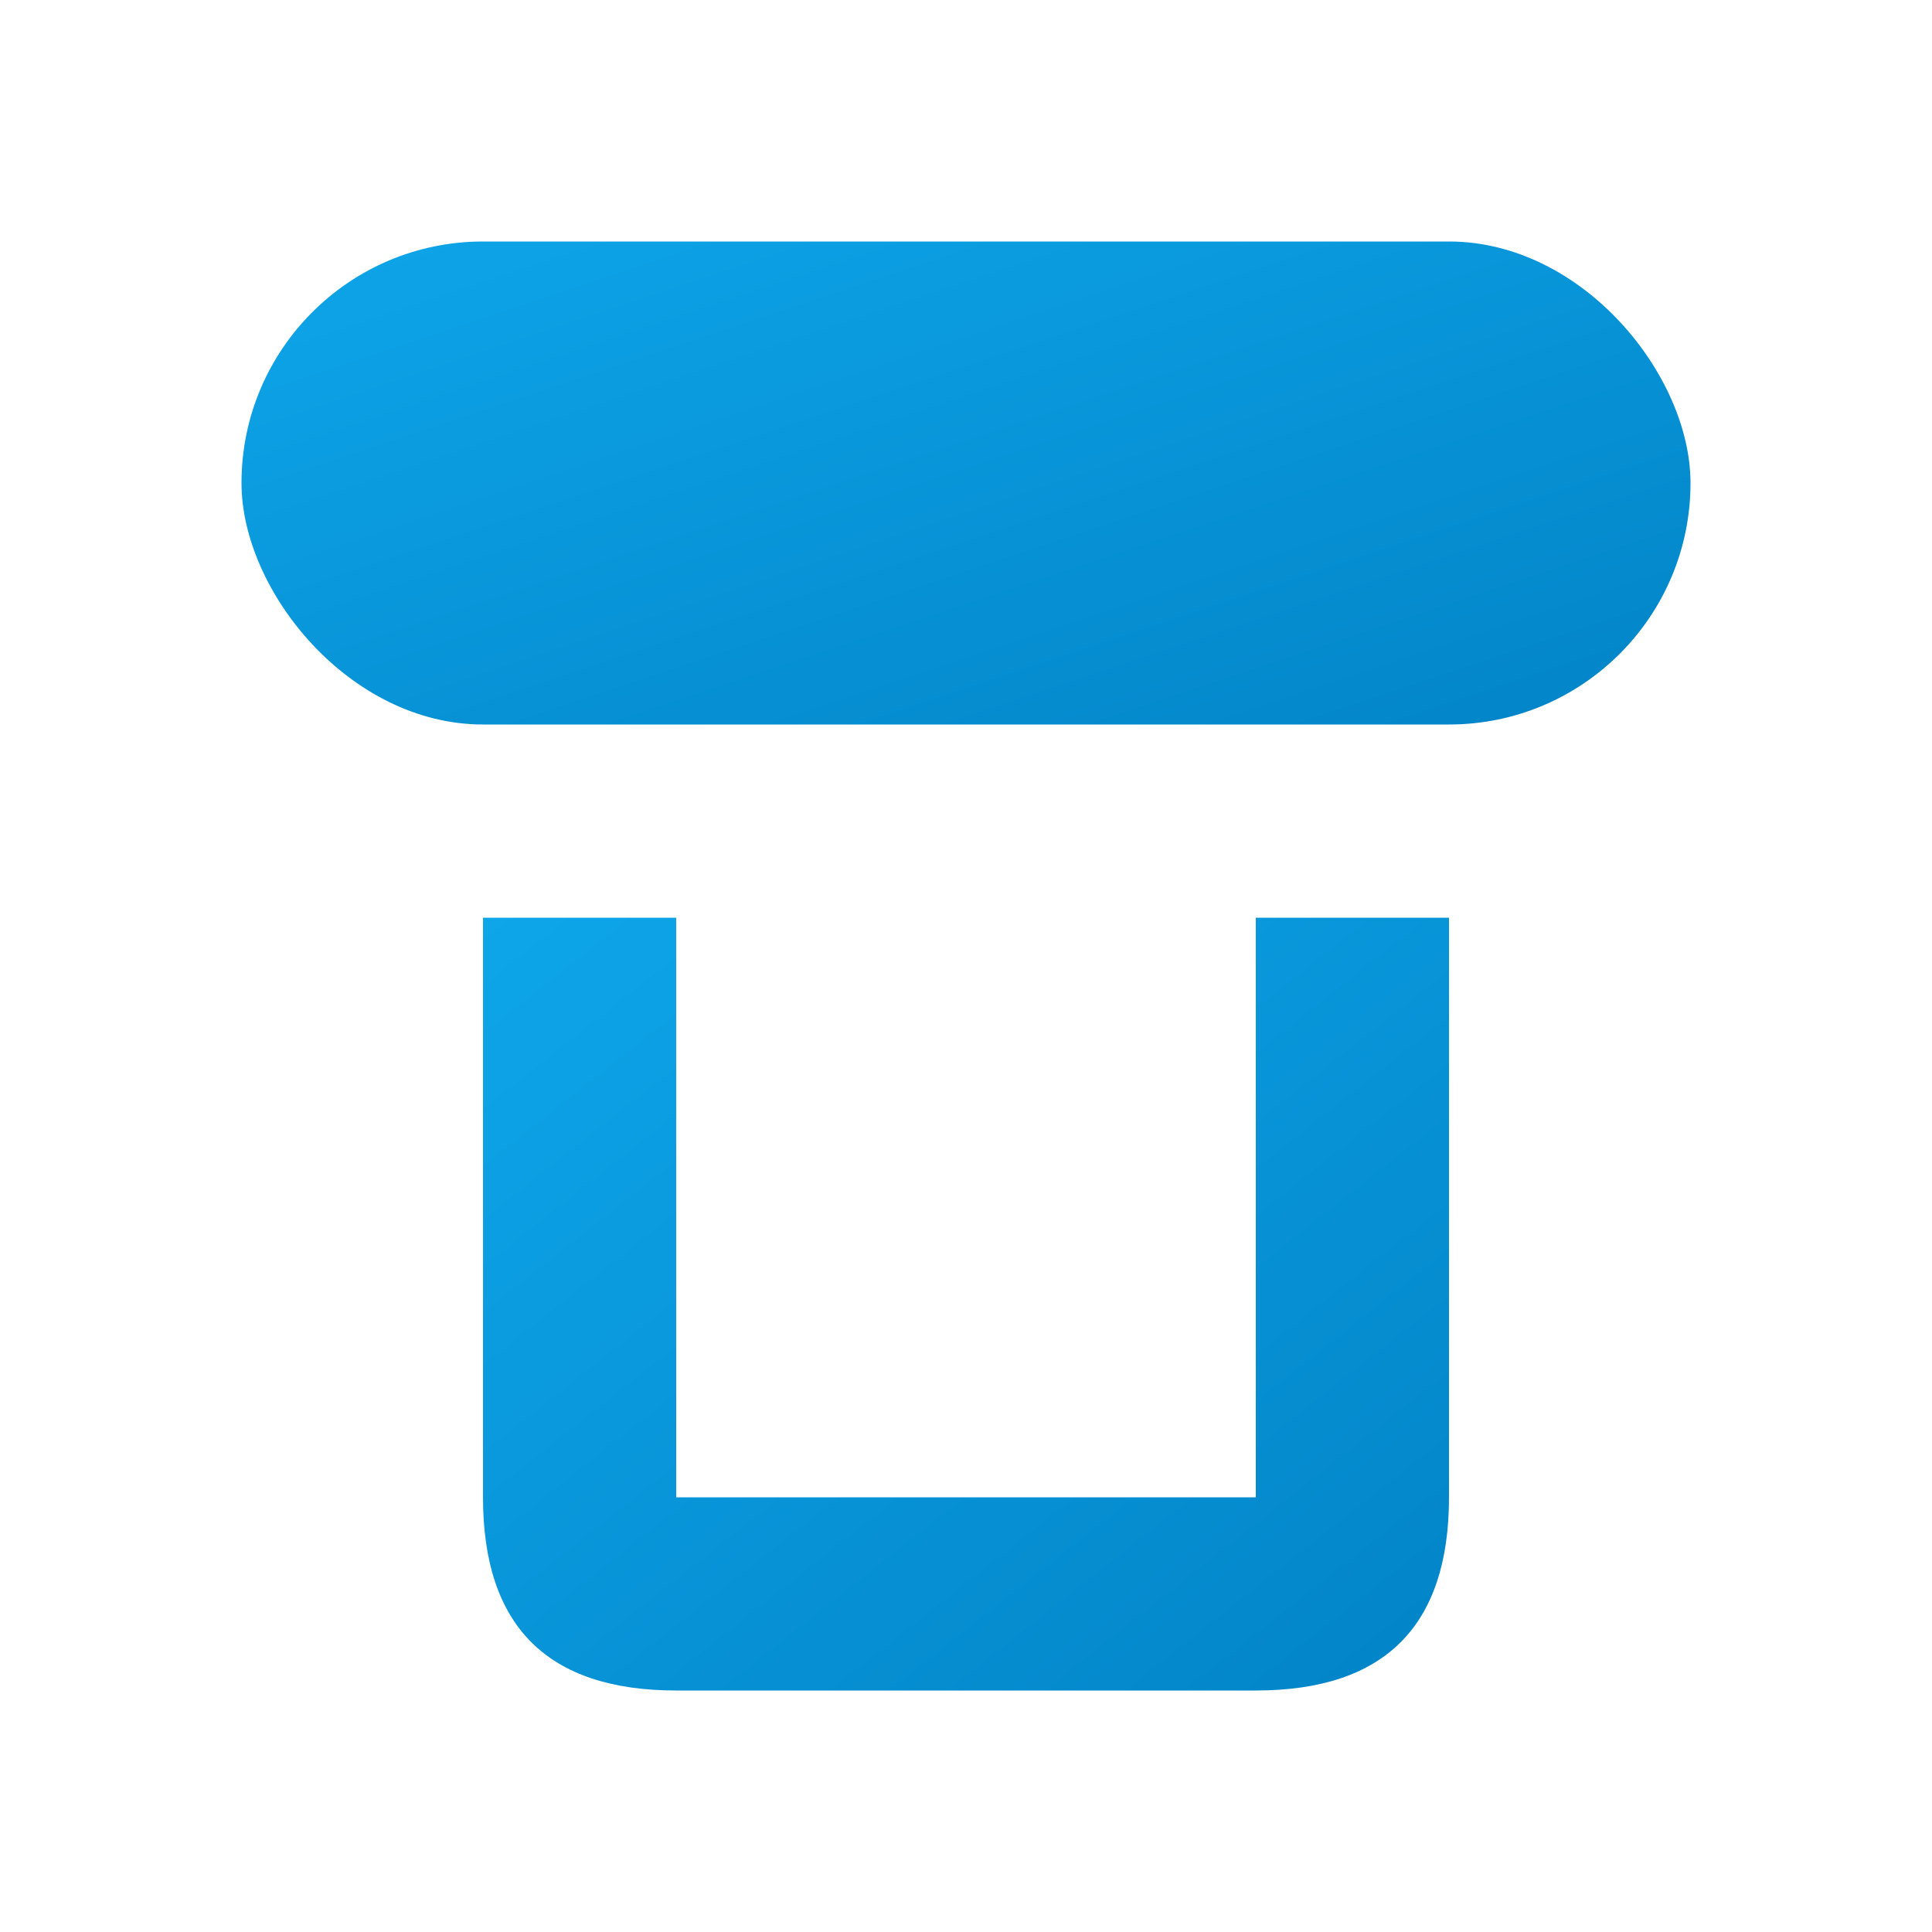
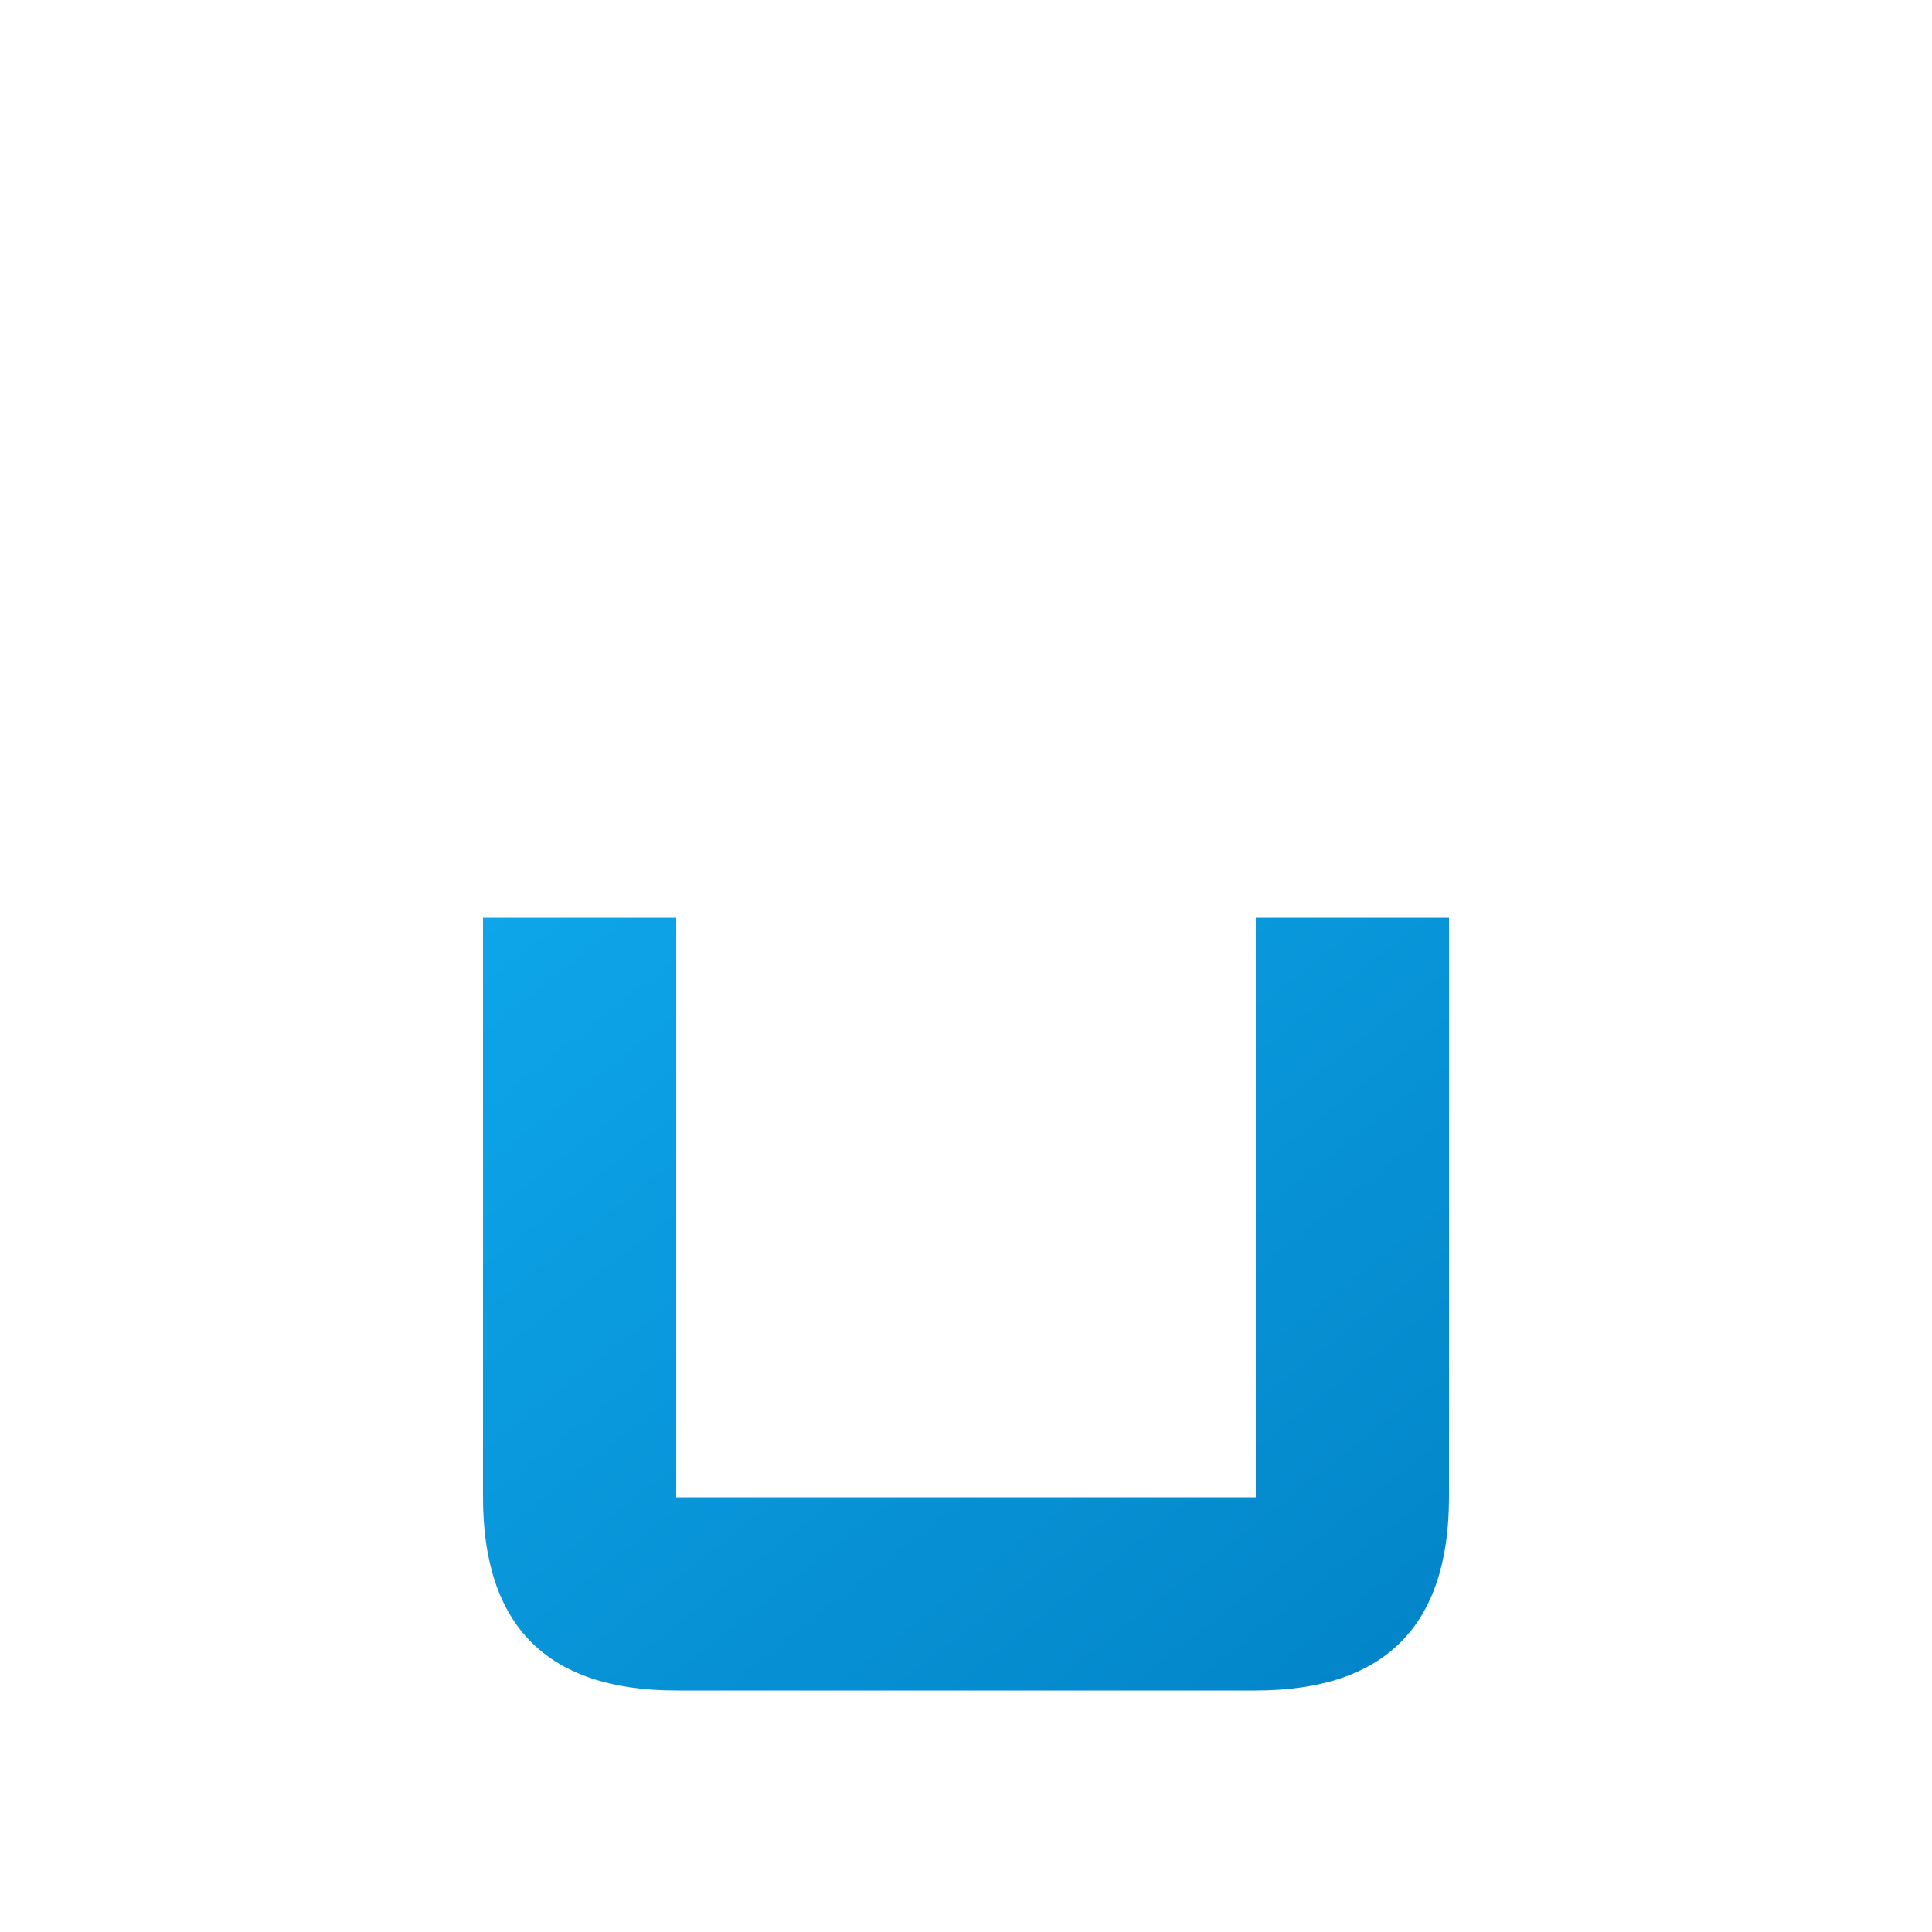
<svg xmlns="http://www.w3.org/2000/svg" width="256" height="256" viewBox="0 0 200 200" role="img" aria-label="Taluss Brand Favicon">
  <defs>
    <linearGradient id="talussGradient" x1="0%" y1="0%" x2="100%" y2="100%">
      <stop offset="0%" stop-color="#0EA5E9" />
      <stop offset="100%" stop-color="#0284C7" />
    </linearGradient>
  </defs>
-   <rect x="25" y="25" width="150" height="50" rx="25" ry="25" fill="url(#talussGradient)" />
  <path d="M 50 95 L 50 155 Q 50 175 70 175 L 130 175 Q 150 175 150 155 L 150 95 L 130 95 L 130 155 Q 130 155 100 155 Q 70 155 70 155 L 70 95 Z" fill="url(#talussGradient)" />
</svg>